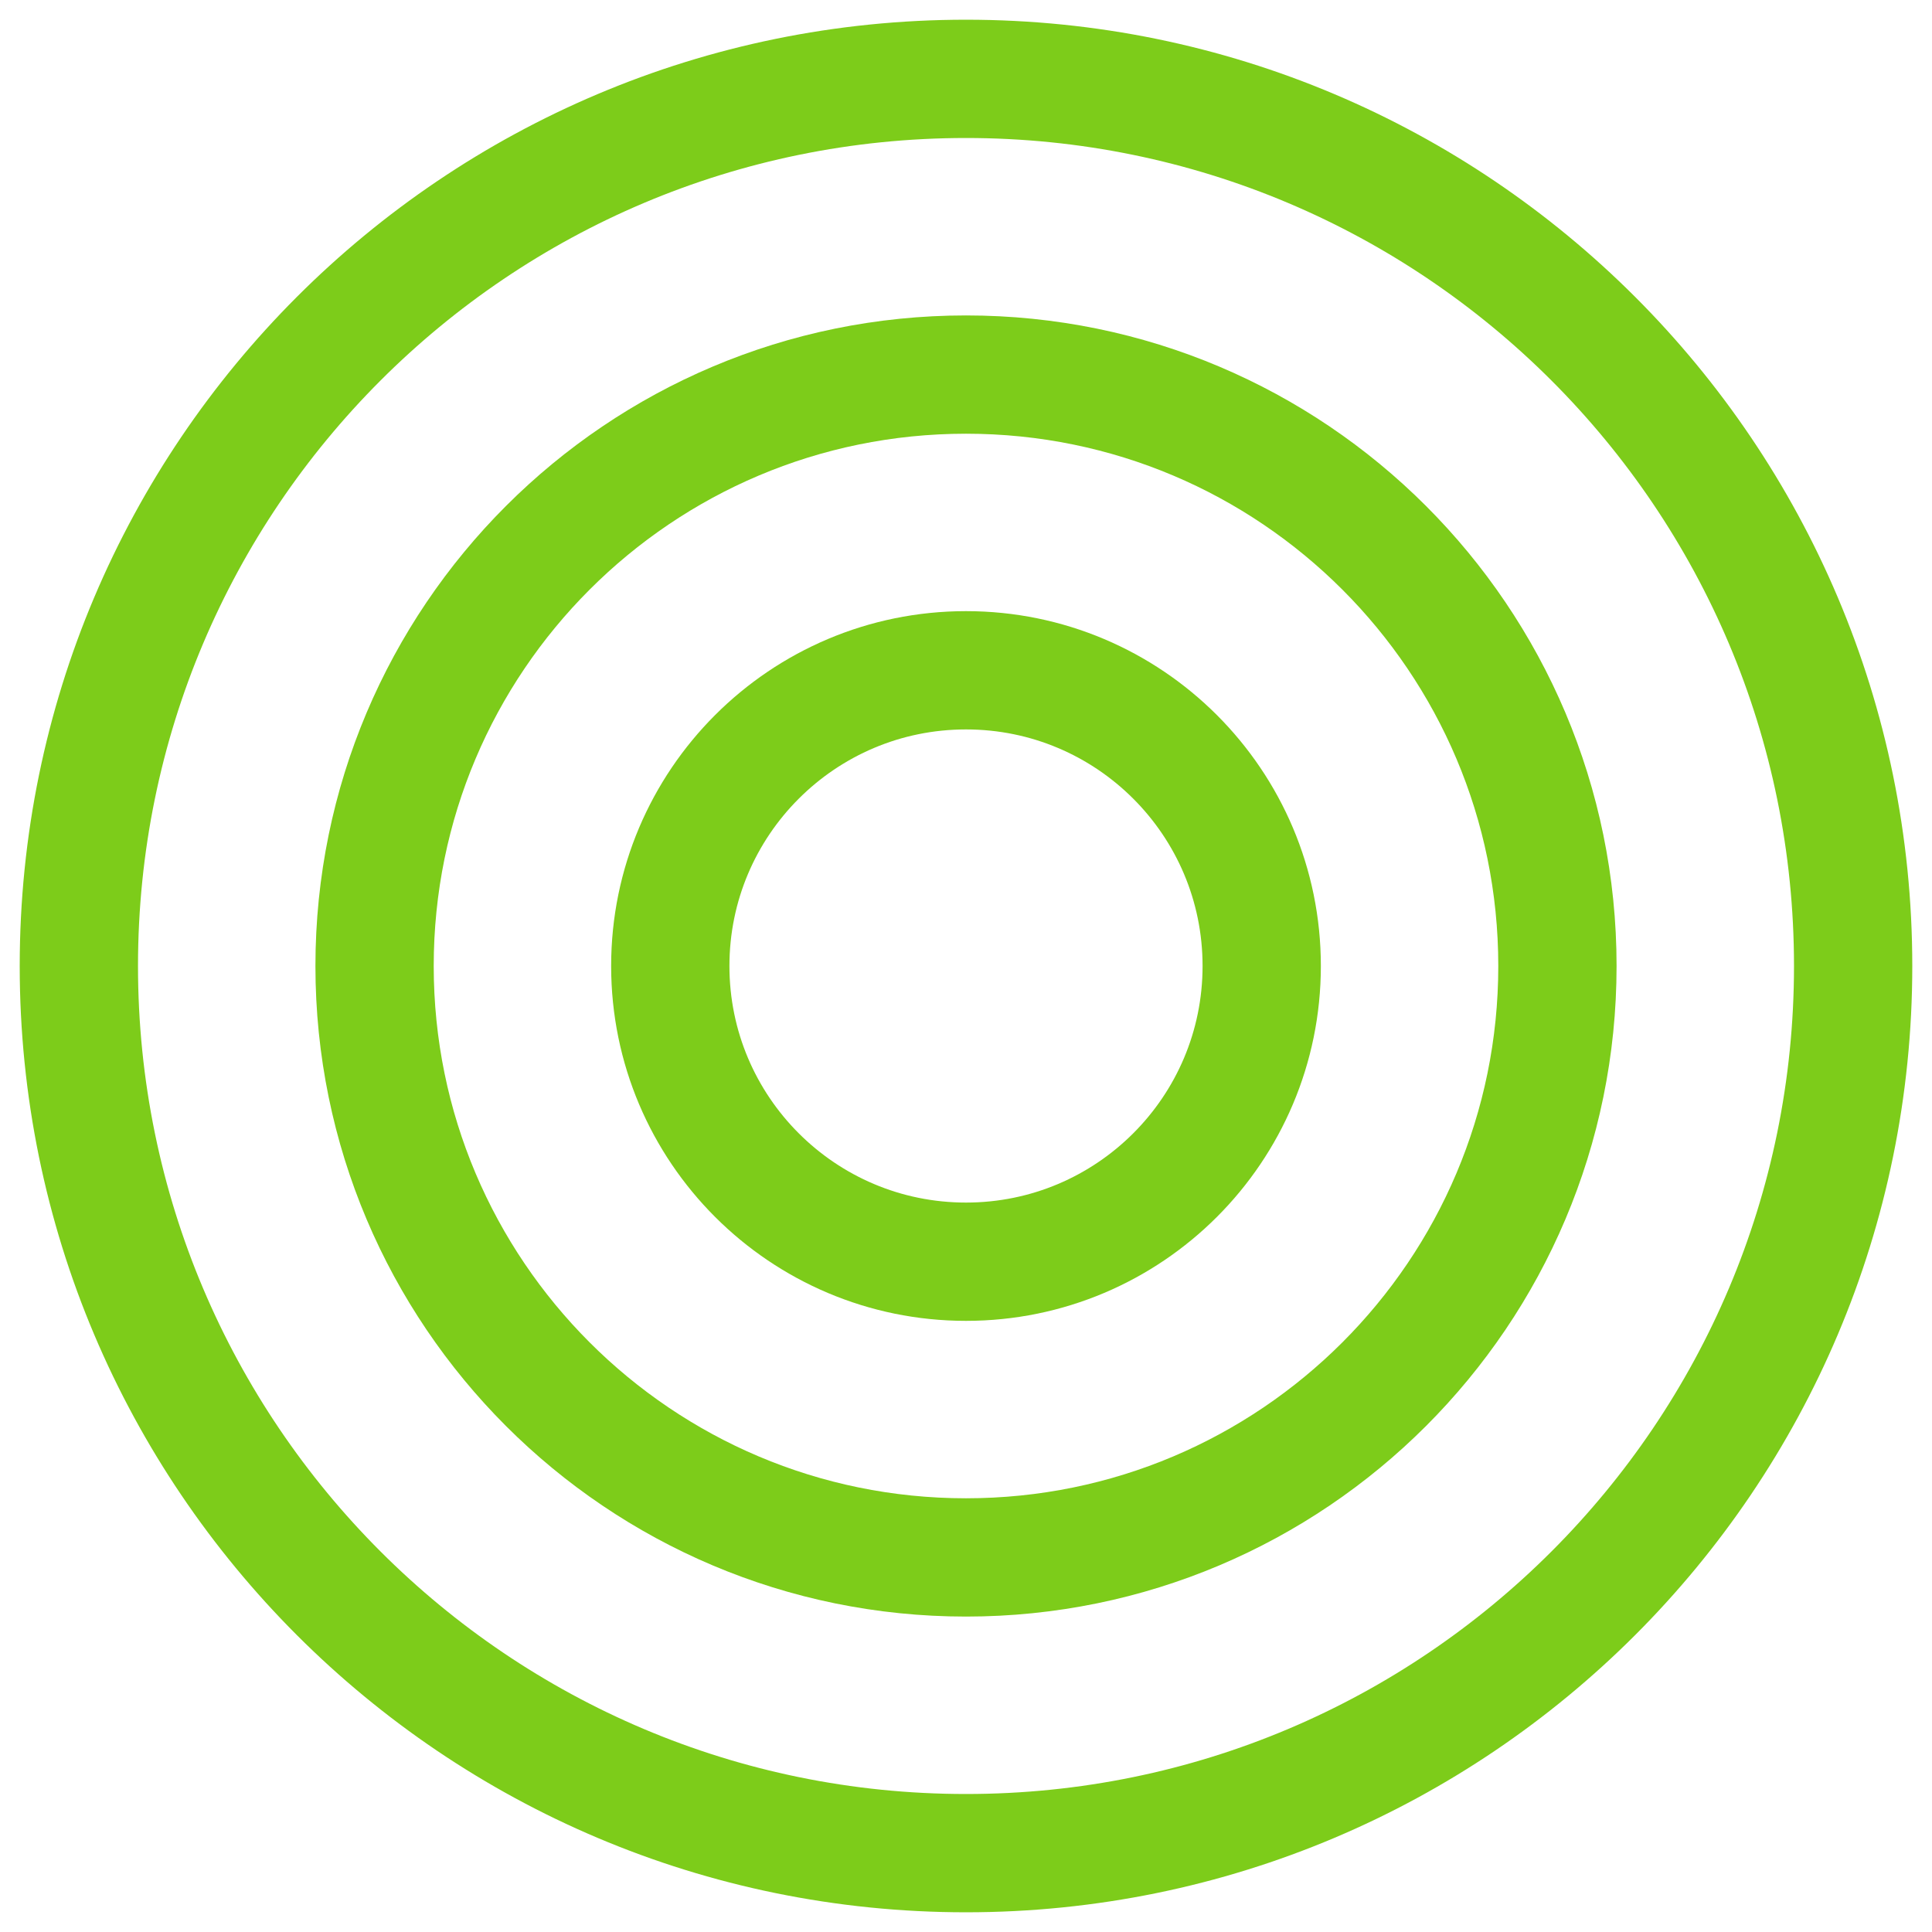
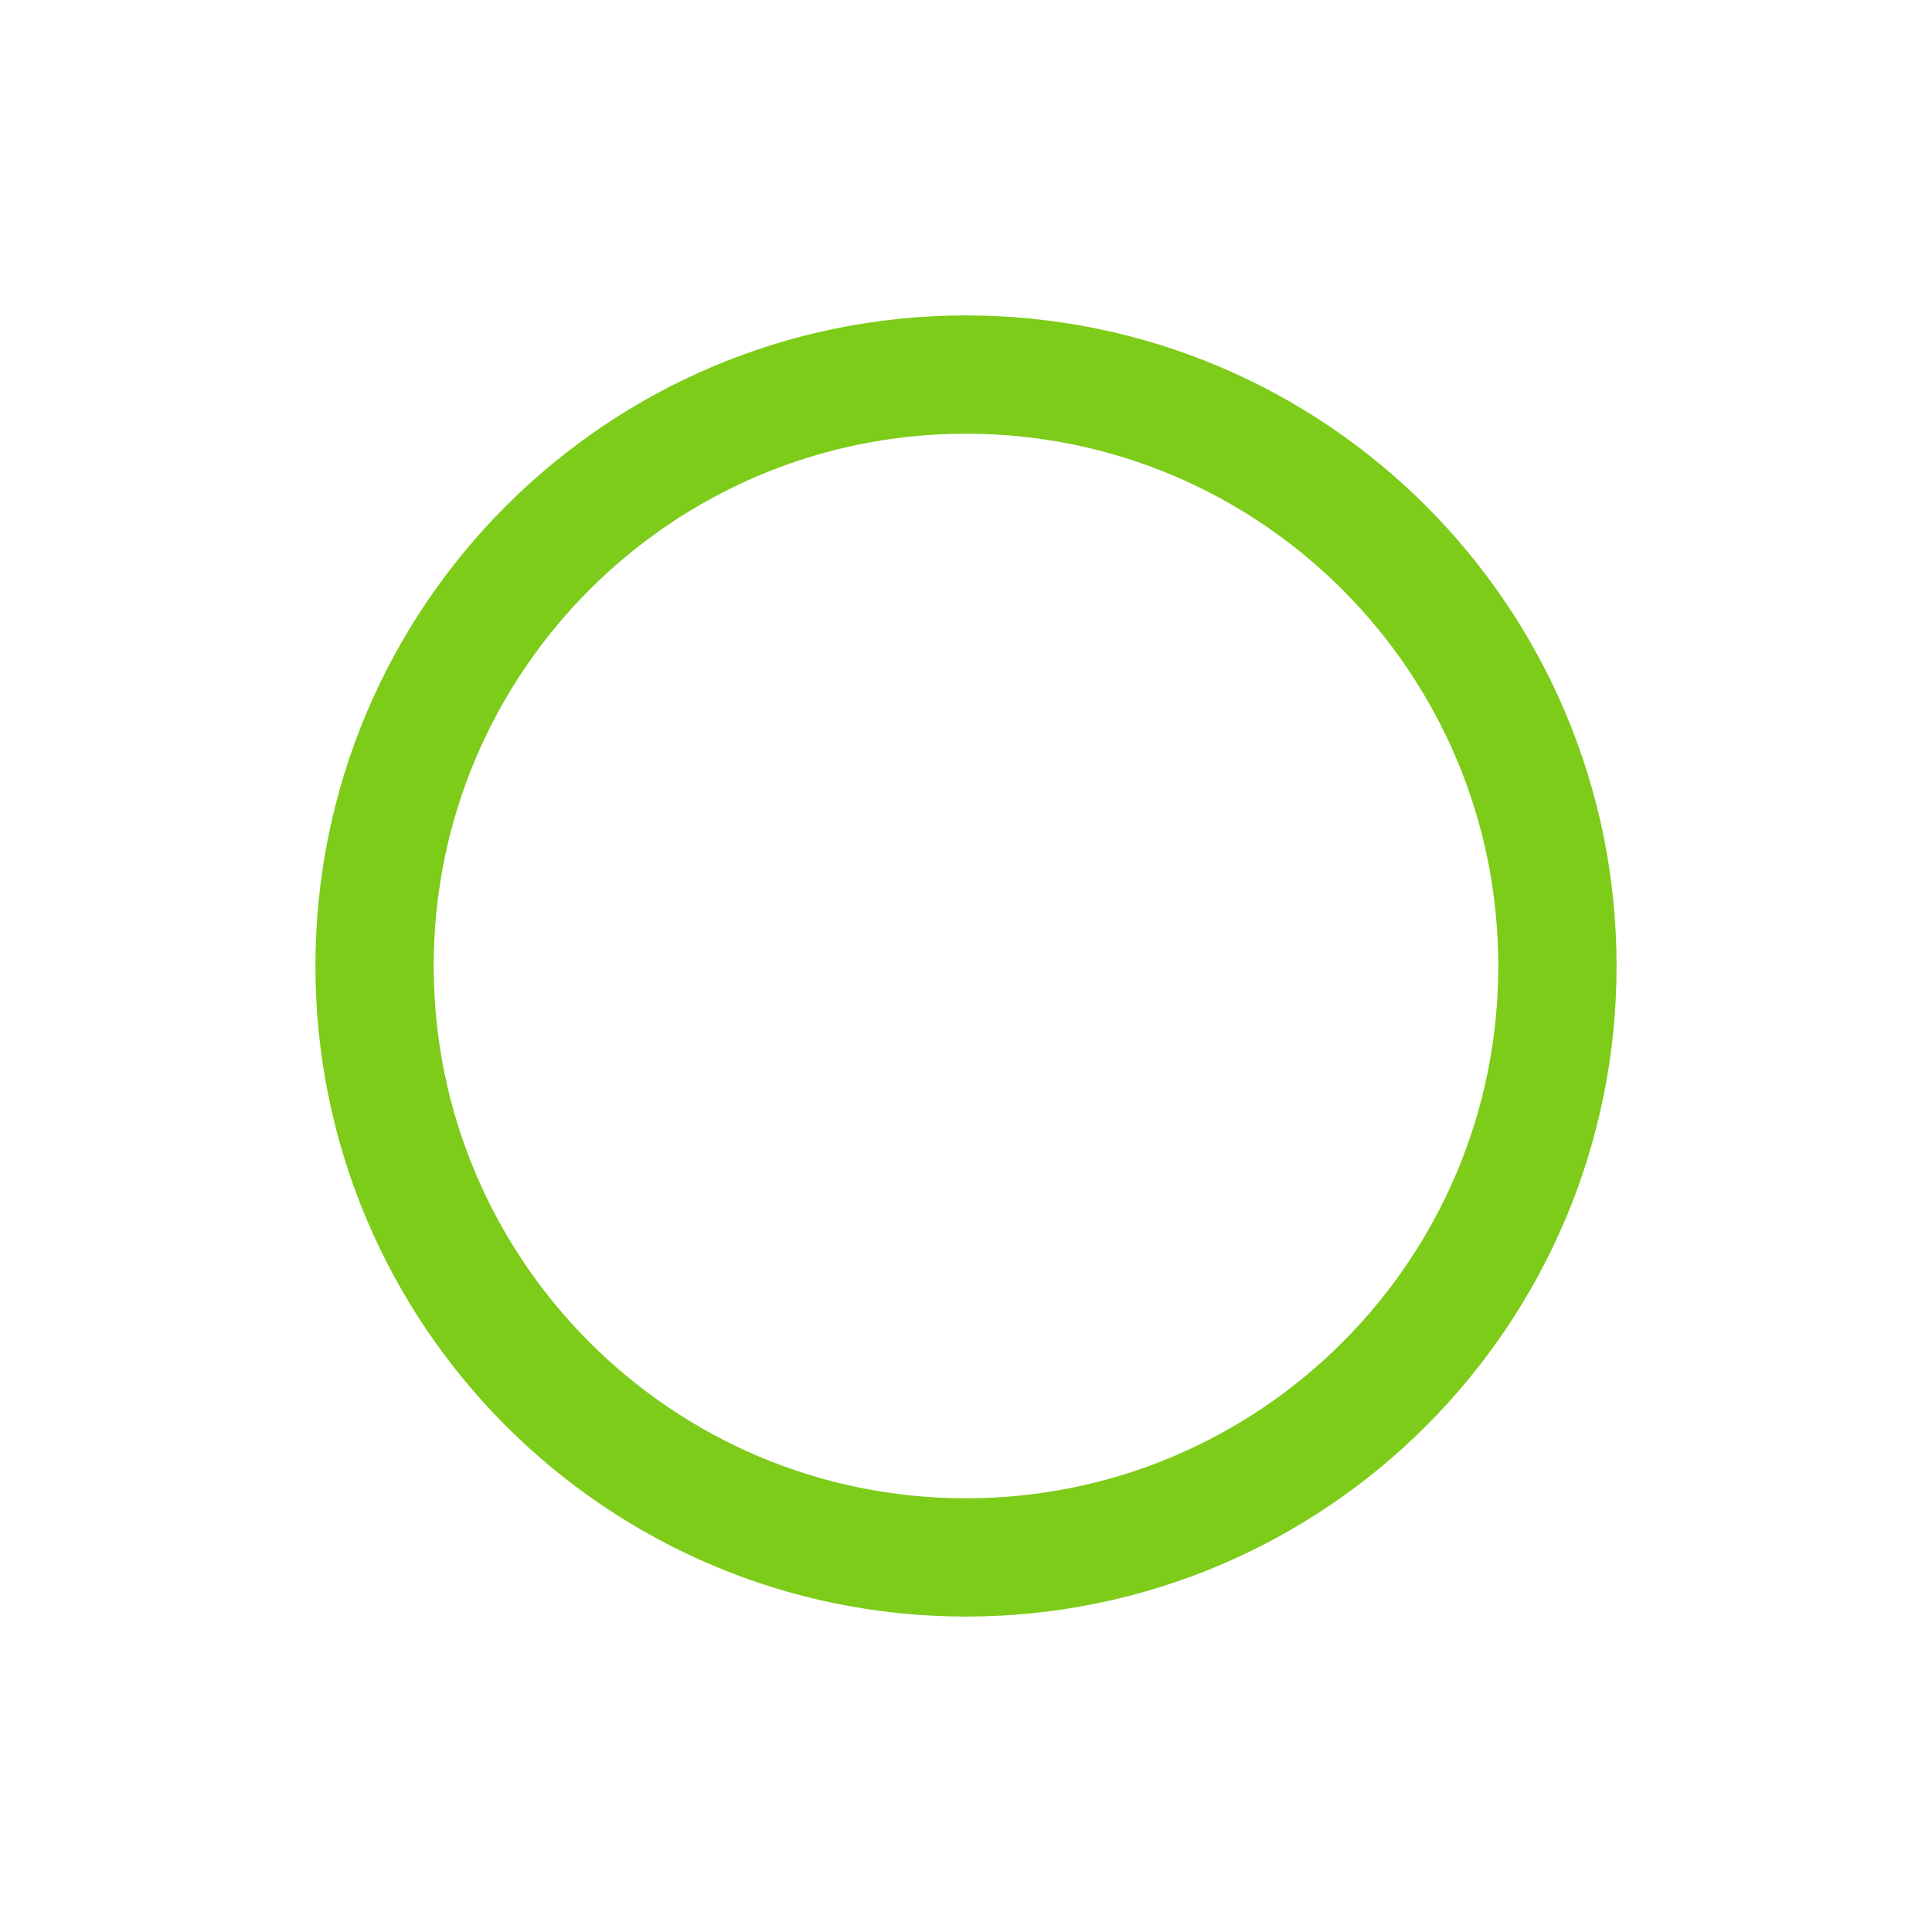
<svg xmlns="http://www.w3.org/2000/svg" width="49" height="49" viewBox="0 0 49 49" fill="none">
-   <path d="M24.5 47C36.926 47 47 36.926 47 24.5C47 12.074 36.926 2 24.5 2C12.074 2 2 12.074 2 24.5C2 36.926 12.074 47 24.5 47Z" stroke="#7DCC1A" stroke-width="3" stroke-miterlimit="10" />
  <path d="M24.5 39.5C32.784 39.5 39.5 32.784 39.5 24.5C39.5 16.216 32.784 9.5 24.5 9.5C16.216 9.5 9.5 16.216 9.5 24.5C9.5 32.784 16.216 39.5 24.5 39.5Z" stroke="#7DCC1A" stroke-width="3" stroke-miterlimit="10" />
-   <path d="M24.5 32C28.642 32 32 28.642 32 24.5C32 20.358 28.642 17 24.5 17C20.358 17 17 20.358 17 24.5C17 28.642 20.358 32 24.5 32Z" stroke="#7DCC1A" stroke-width="3" stroke-miterlimit="10" />
</svg>